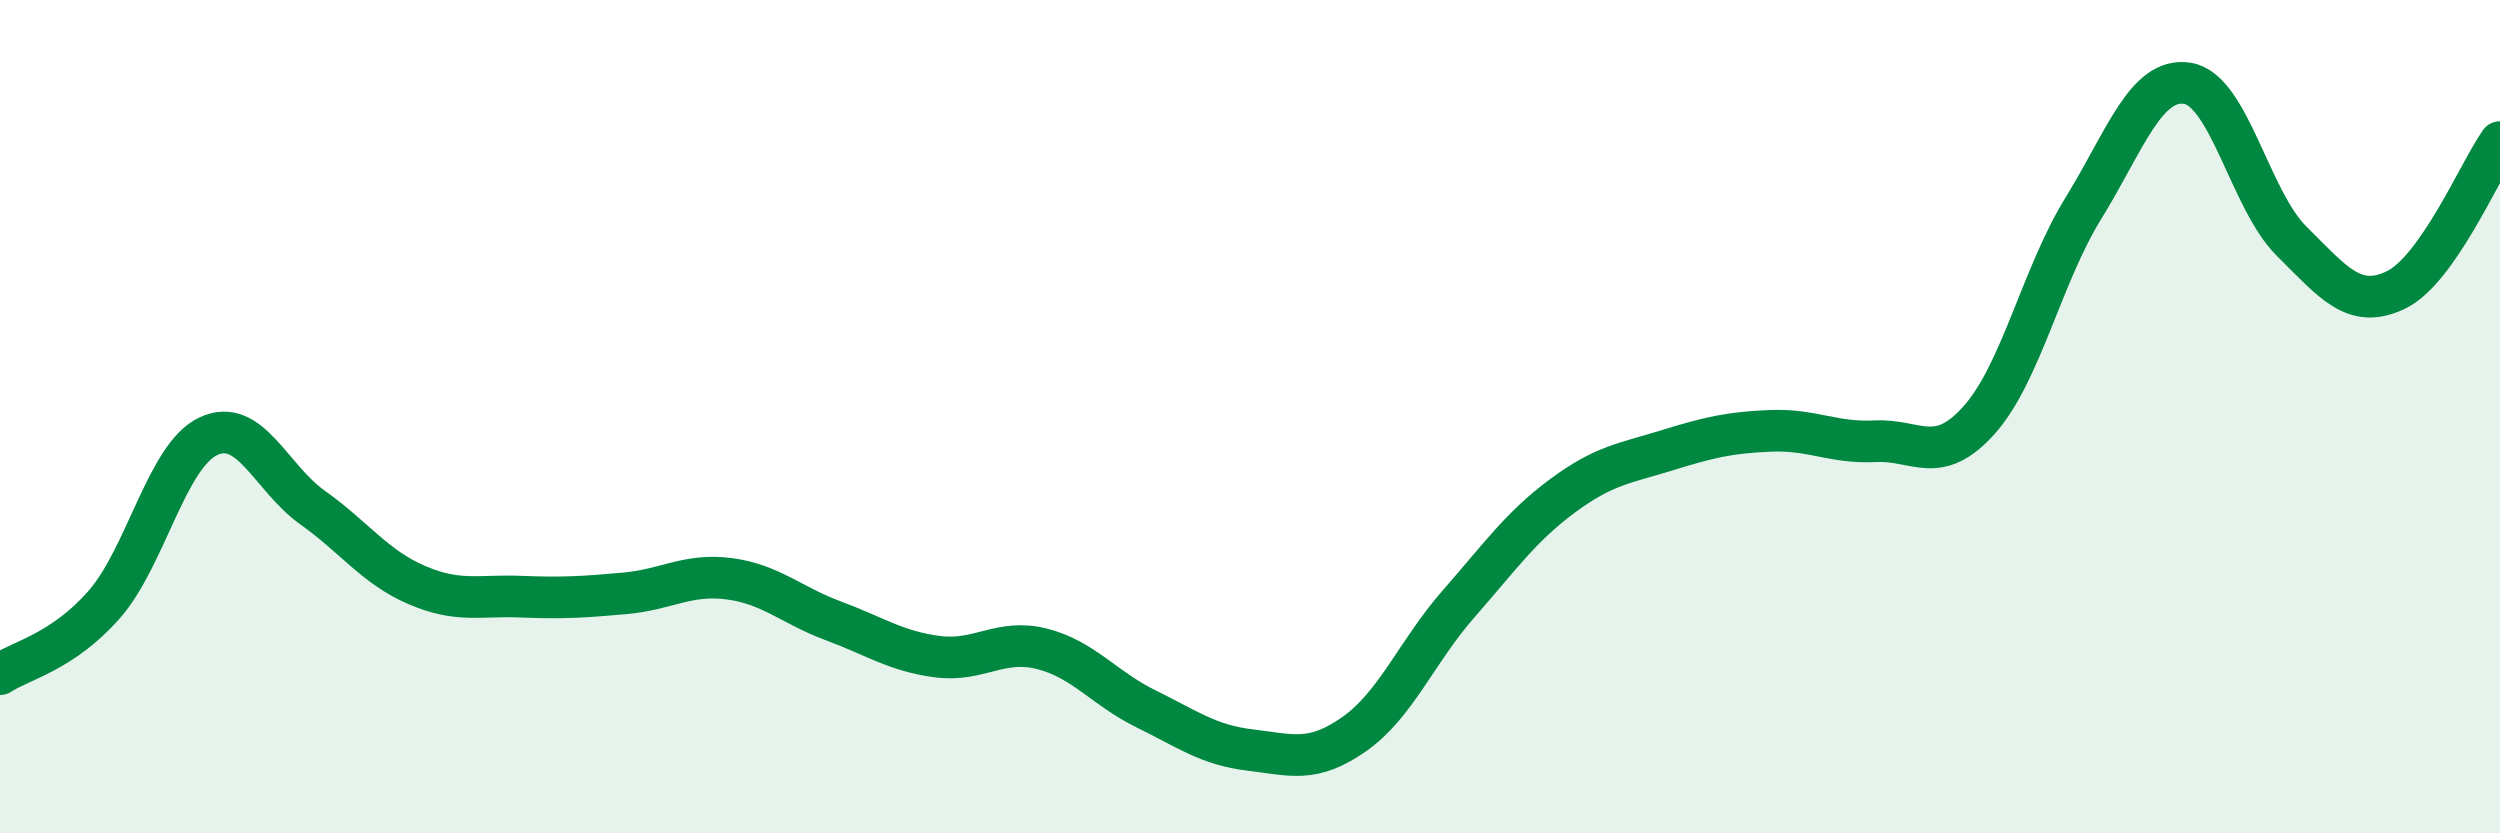
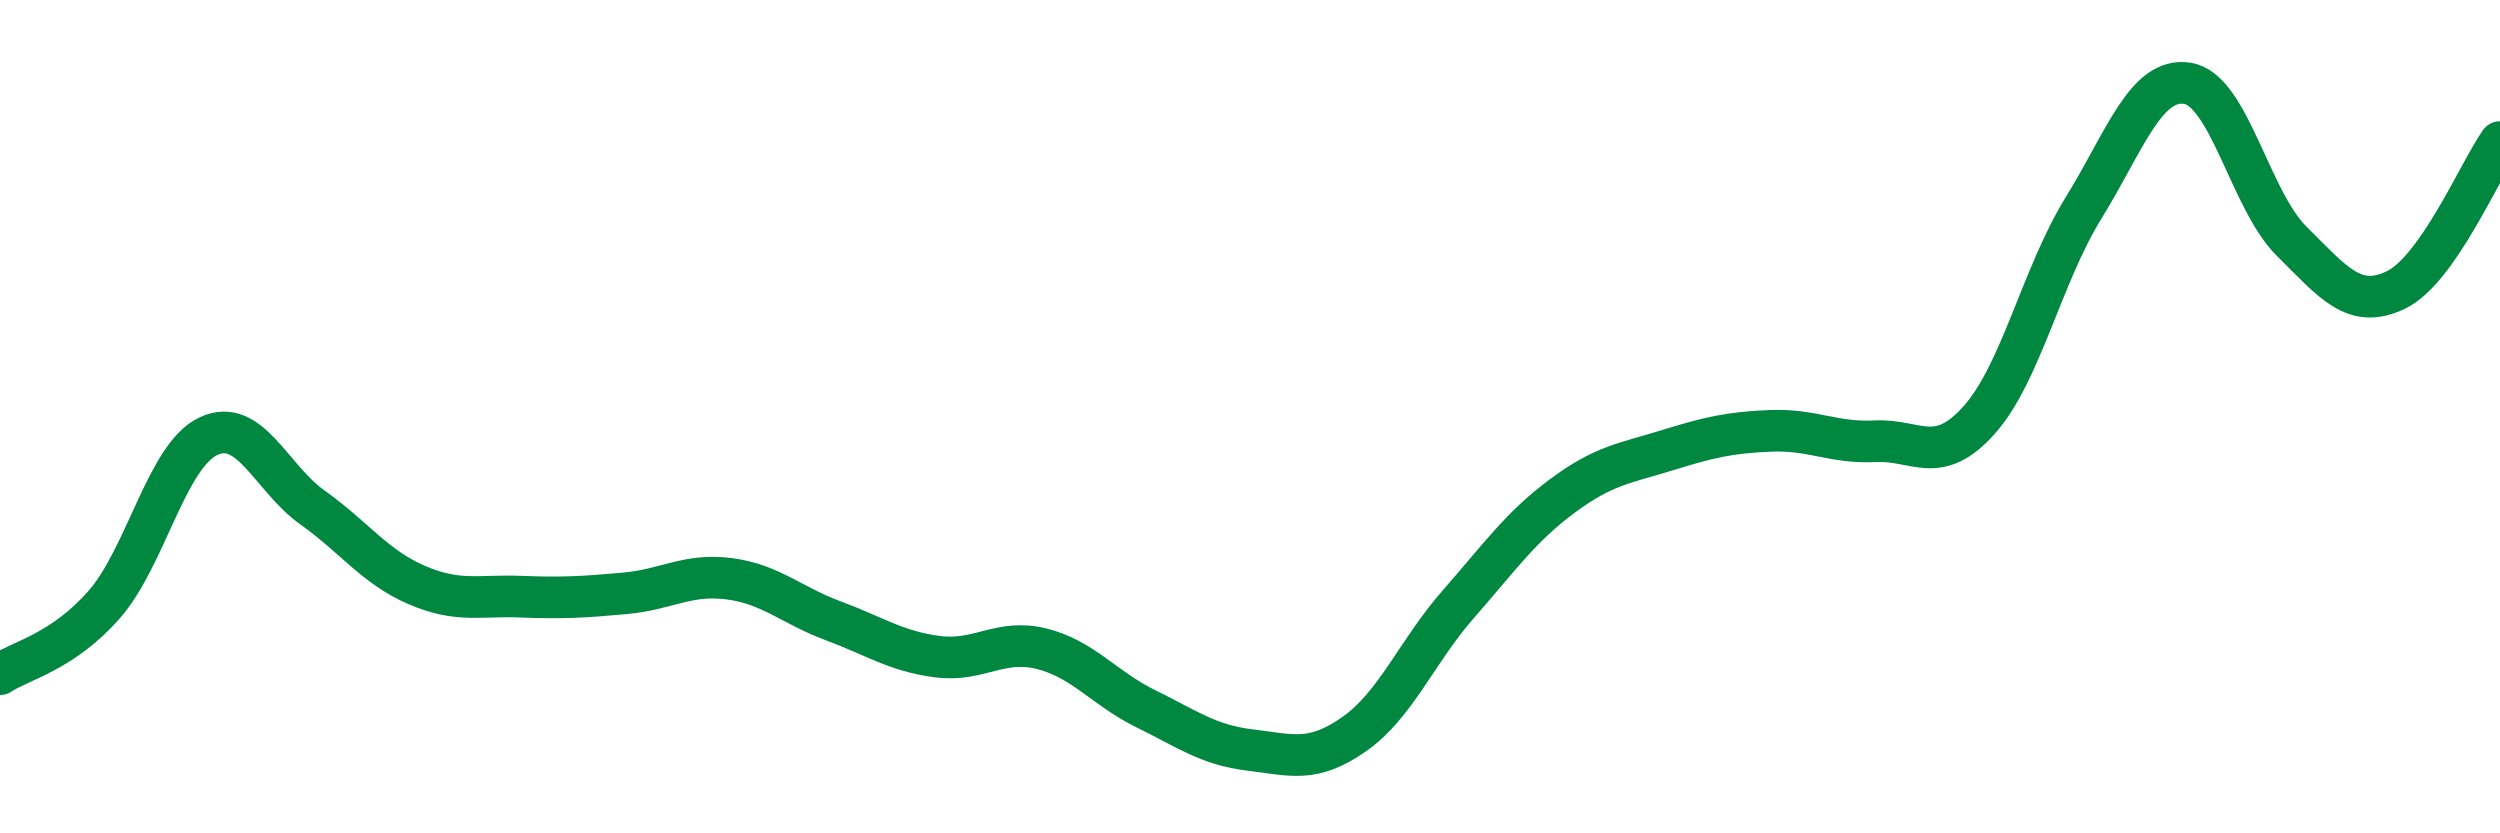
<svg xmlns="http://www.w3.org/2000/svg" width="60" height="20" viewBox="0 0 60 20">
-   <path d="M 0,16.18 C 0.5,15.85 1.5,15.65 2.5,14.51 C 3.5,13.37 4,10.94 5,10.47 C 6,10 6.5,11.47 7.5,12.18 C 8.5,12.89 9,13.61 10,14.04 C 11,14.47 11.5,14.28 12.5,14.32 C 13.5,14.36 14,14.33 15,14.24 C 16,14.15 16.5,13.76 17.5,13.89 C 18.5,14.02 19,14.53 20,14.9 C 21,15.27 21.5,15.63 22.5,15.76 C 23.5,15.89 24,15.32 25,15.57 C 26,15.82 26.5,16.52 27.5,17.01 C 28.5,17.5 29,17.88 30,18 C 31,18.12 31.5,18.32 32.5,17.62 C 33.5,16.92 34,15.64 35,14.5 C 36,13.36 36.5,12.64 37.5,11.9 C 38.5,11.16 39,11.12 40,10.81 C 41,10.5 41.5,10.38 42.5,10.34 C 43.5,10.3 44,10.64 45,10.59 C 46,10.54 46.5,11.2 47.5,10.08 C 48.5,8.96 49,6.62 50,5 C 51,3.38 51.5,1.84 52.5,2 C 53.5,2.16 54,4.8 55,5.79 C 56,6.78 56.5,7.44 57.5,6.96 C 58.5,6.48 59.5,4.12 60,3.41L60 20L0 20Z" fill="#008740" opacity="0.1" stroke-linecap="round" stroke-linejoin="round" />
  <path d="M 0,16.18 C 0.5,15.85 1.5,15.65 2.5,14.51 C 3.5,13.37 4,10.94 5,10.47 C 6,10 6.5,11.47 7.5,12.18 C 8.5,12.89 9,13.61 10,14.04 C 11,14.47 11.5,14.28 12.5,14.32 C 13.5,14.36 14,14.33 15,14.24 C 16,14.15 16.5,13.76 17.5,13.89 C 18.5,14.02 19,14.53 20,14.9 C 21,15.27 21.5,15.63 22.5,15.76 C 23.5,15.89 24,15.32 25,15.57 C 26,15.82 26.5,16.52 27.5,17.01 C 28.5,17.5 29,17.88 30,18 C 31,18.12 31.5,18.32 32.5,17.62 C 33.5,16.92 34,15.64 35,14.5 C 36,13.36 36.5,12.64 37.5,11.9 C 38.5,11.16 39,11.12 40,10.81 C 41,10.5 41.5,10.38 42.5,10.34 C 43.5,10.3 44,10.64 45,10.59 C 46,10.54 46.5,11.2 47.5,10.08 C 48.5,8.96 49,6.62 50,5 C 51,3.38 51.5,1.84 52.5,2 C 53.5,2.16 54,4.8 55,5.79 C 56,6.78 56.5,7.44 57.5,6.96 C 58.5,6.48 59.5,4.12 60,3.41" stroke="#008740" stroke-width="1" fill="none" stroke-linecap="round" stroke-linejoin="round" />
</svg>